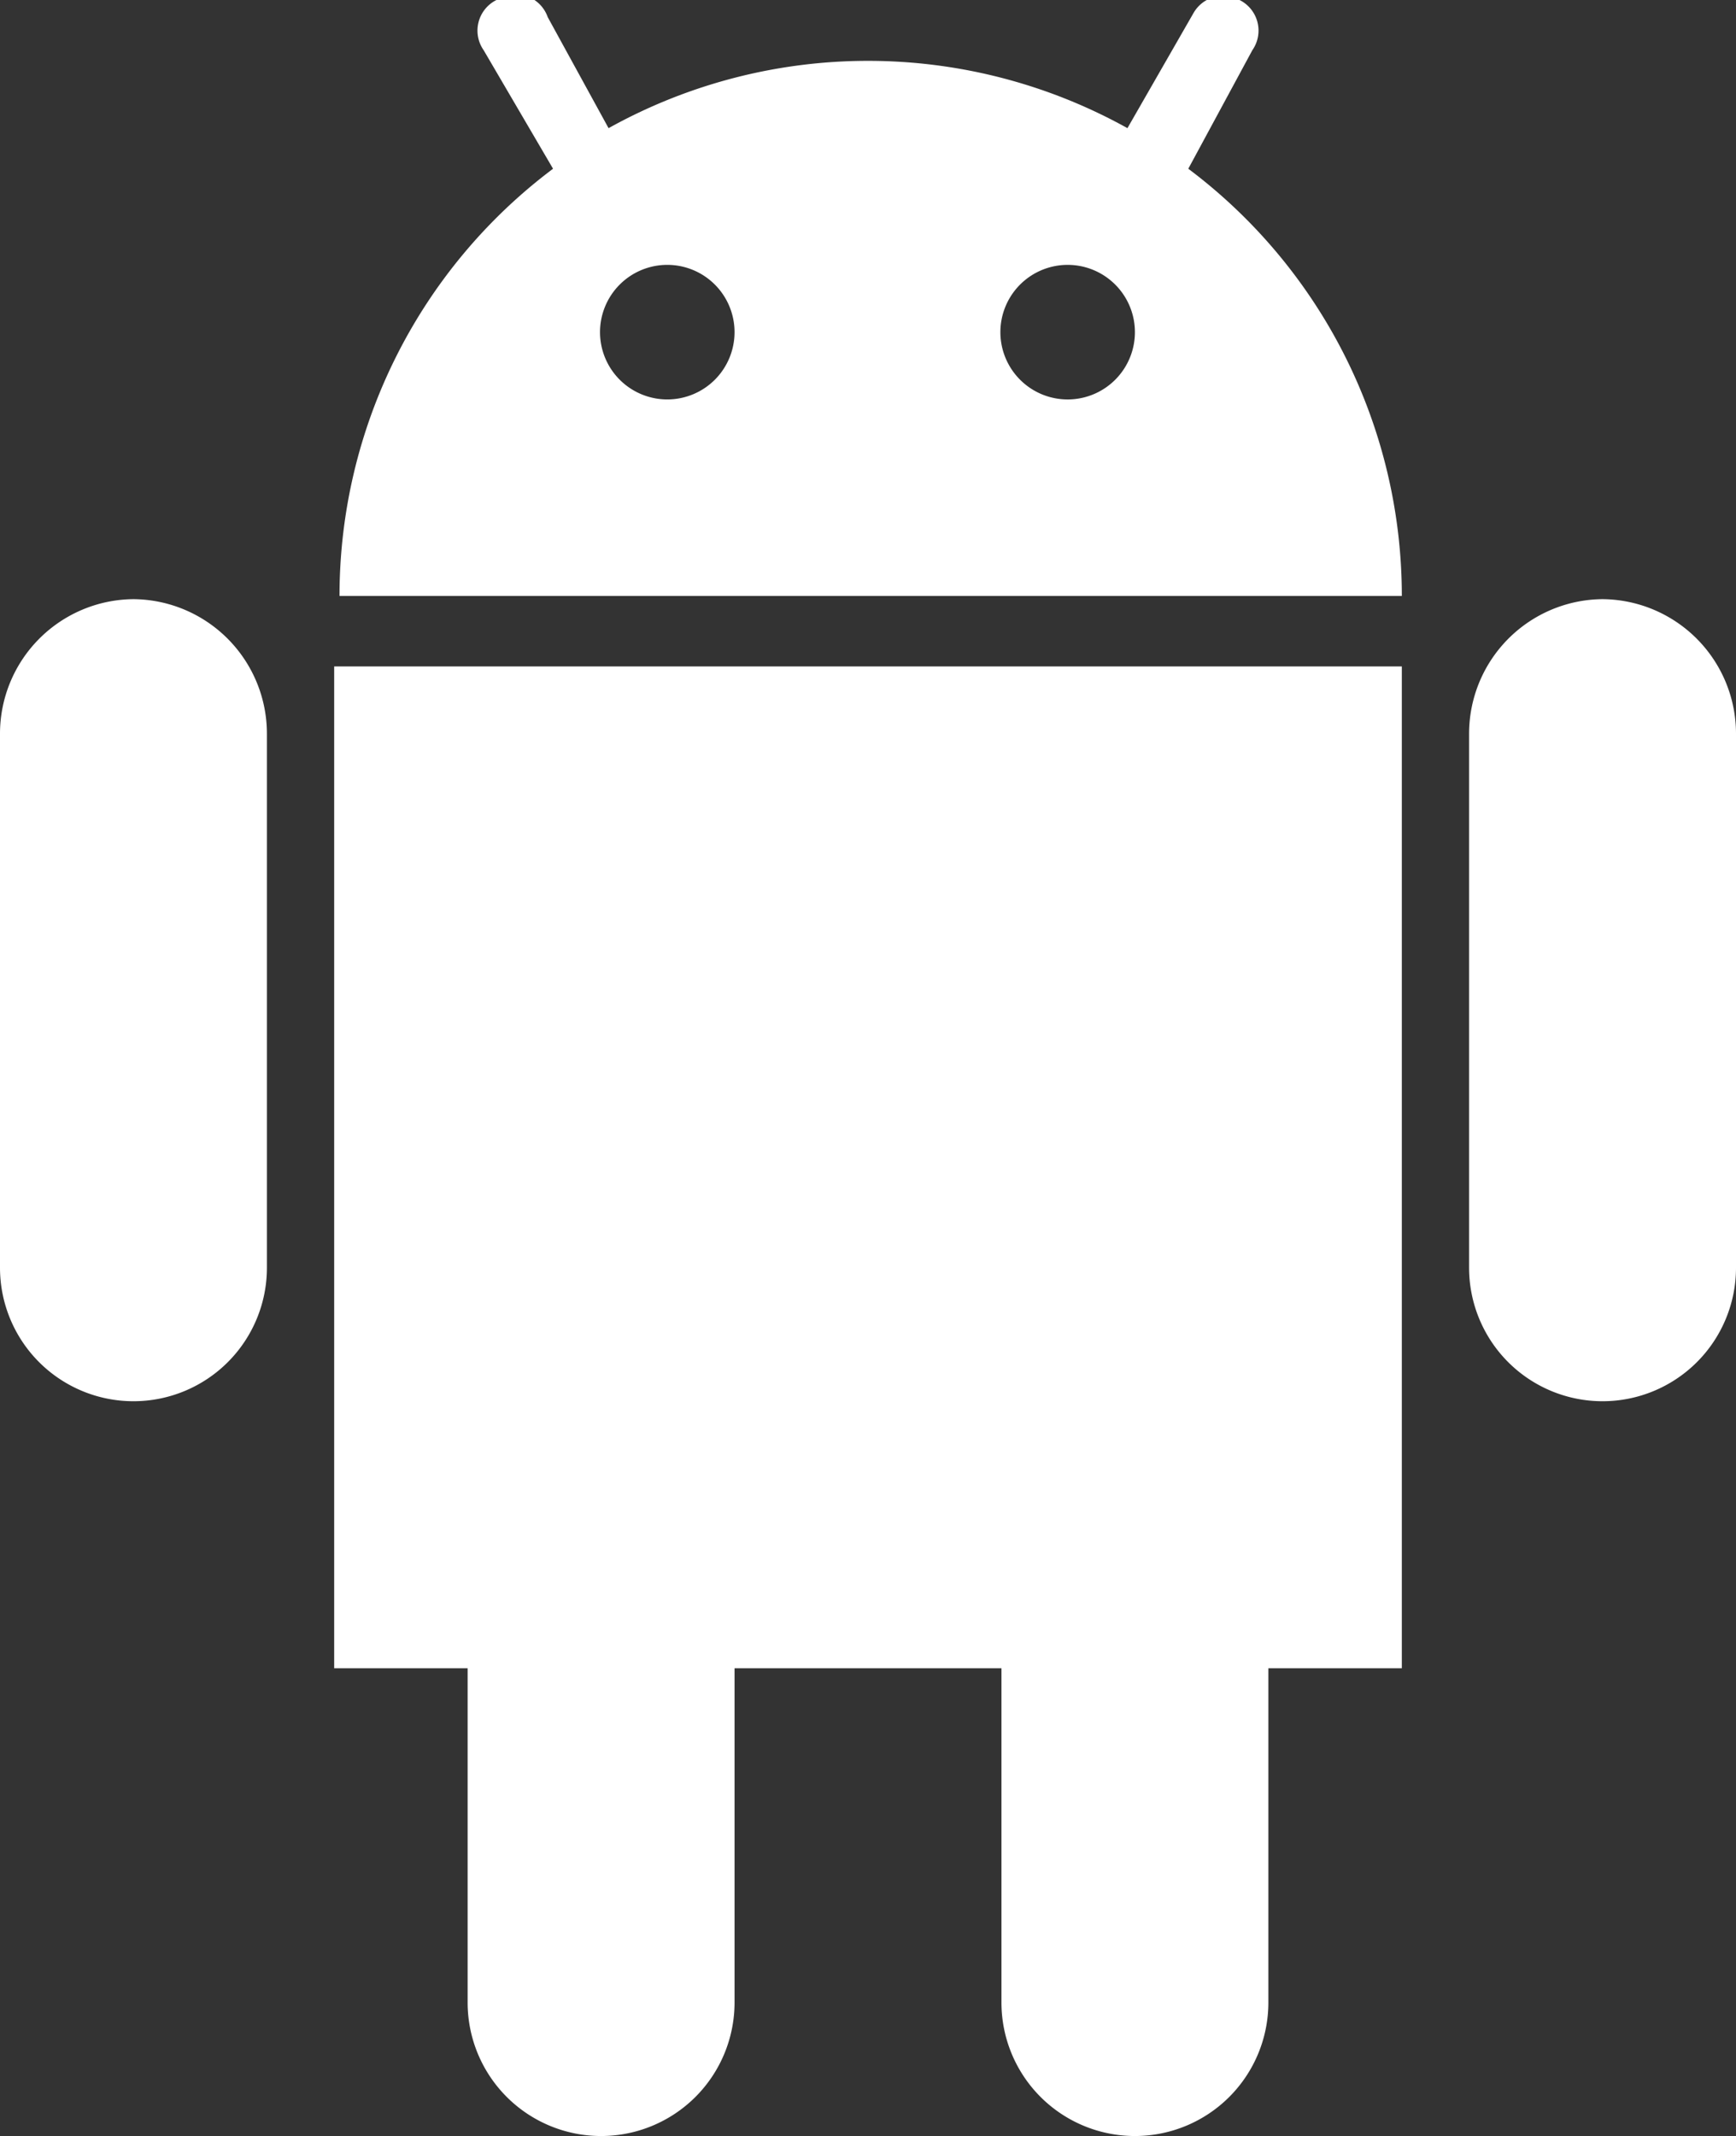
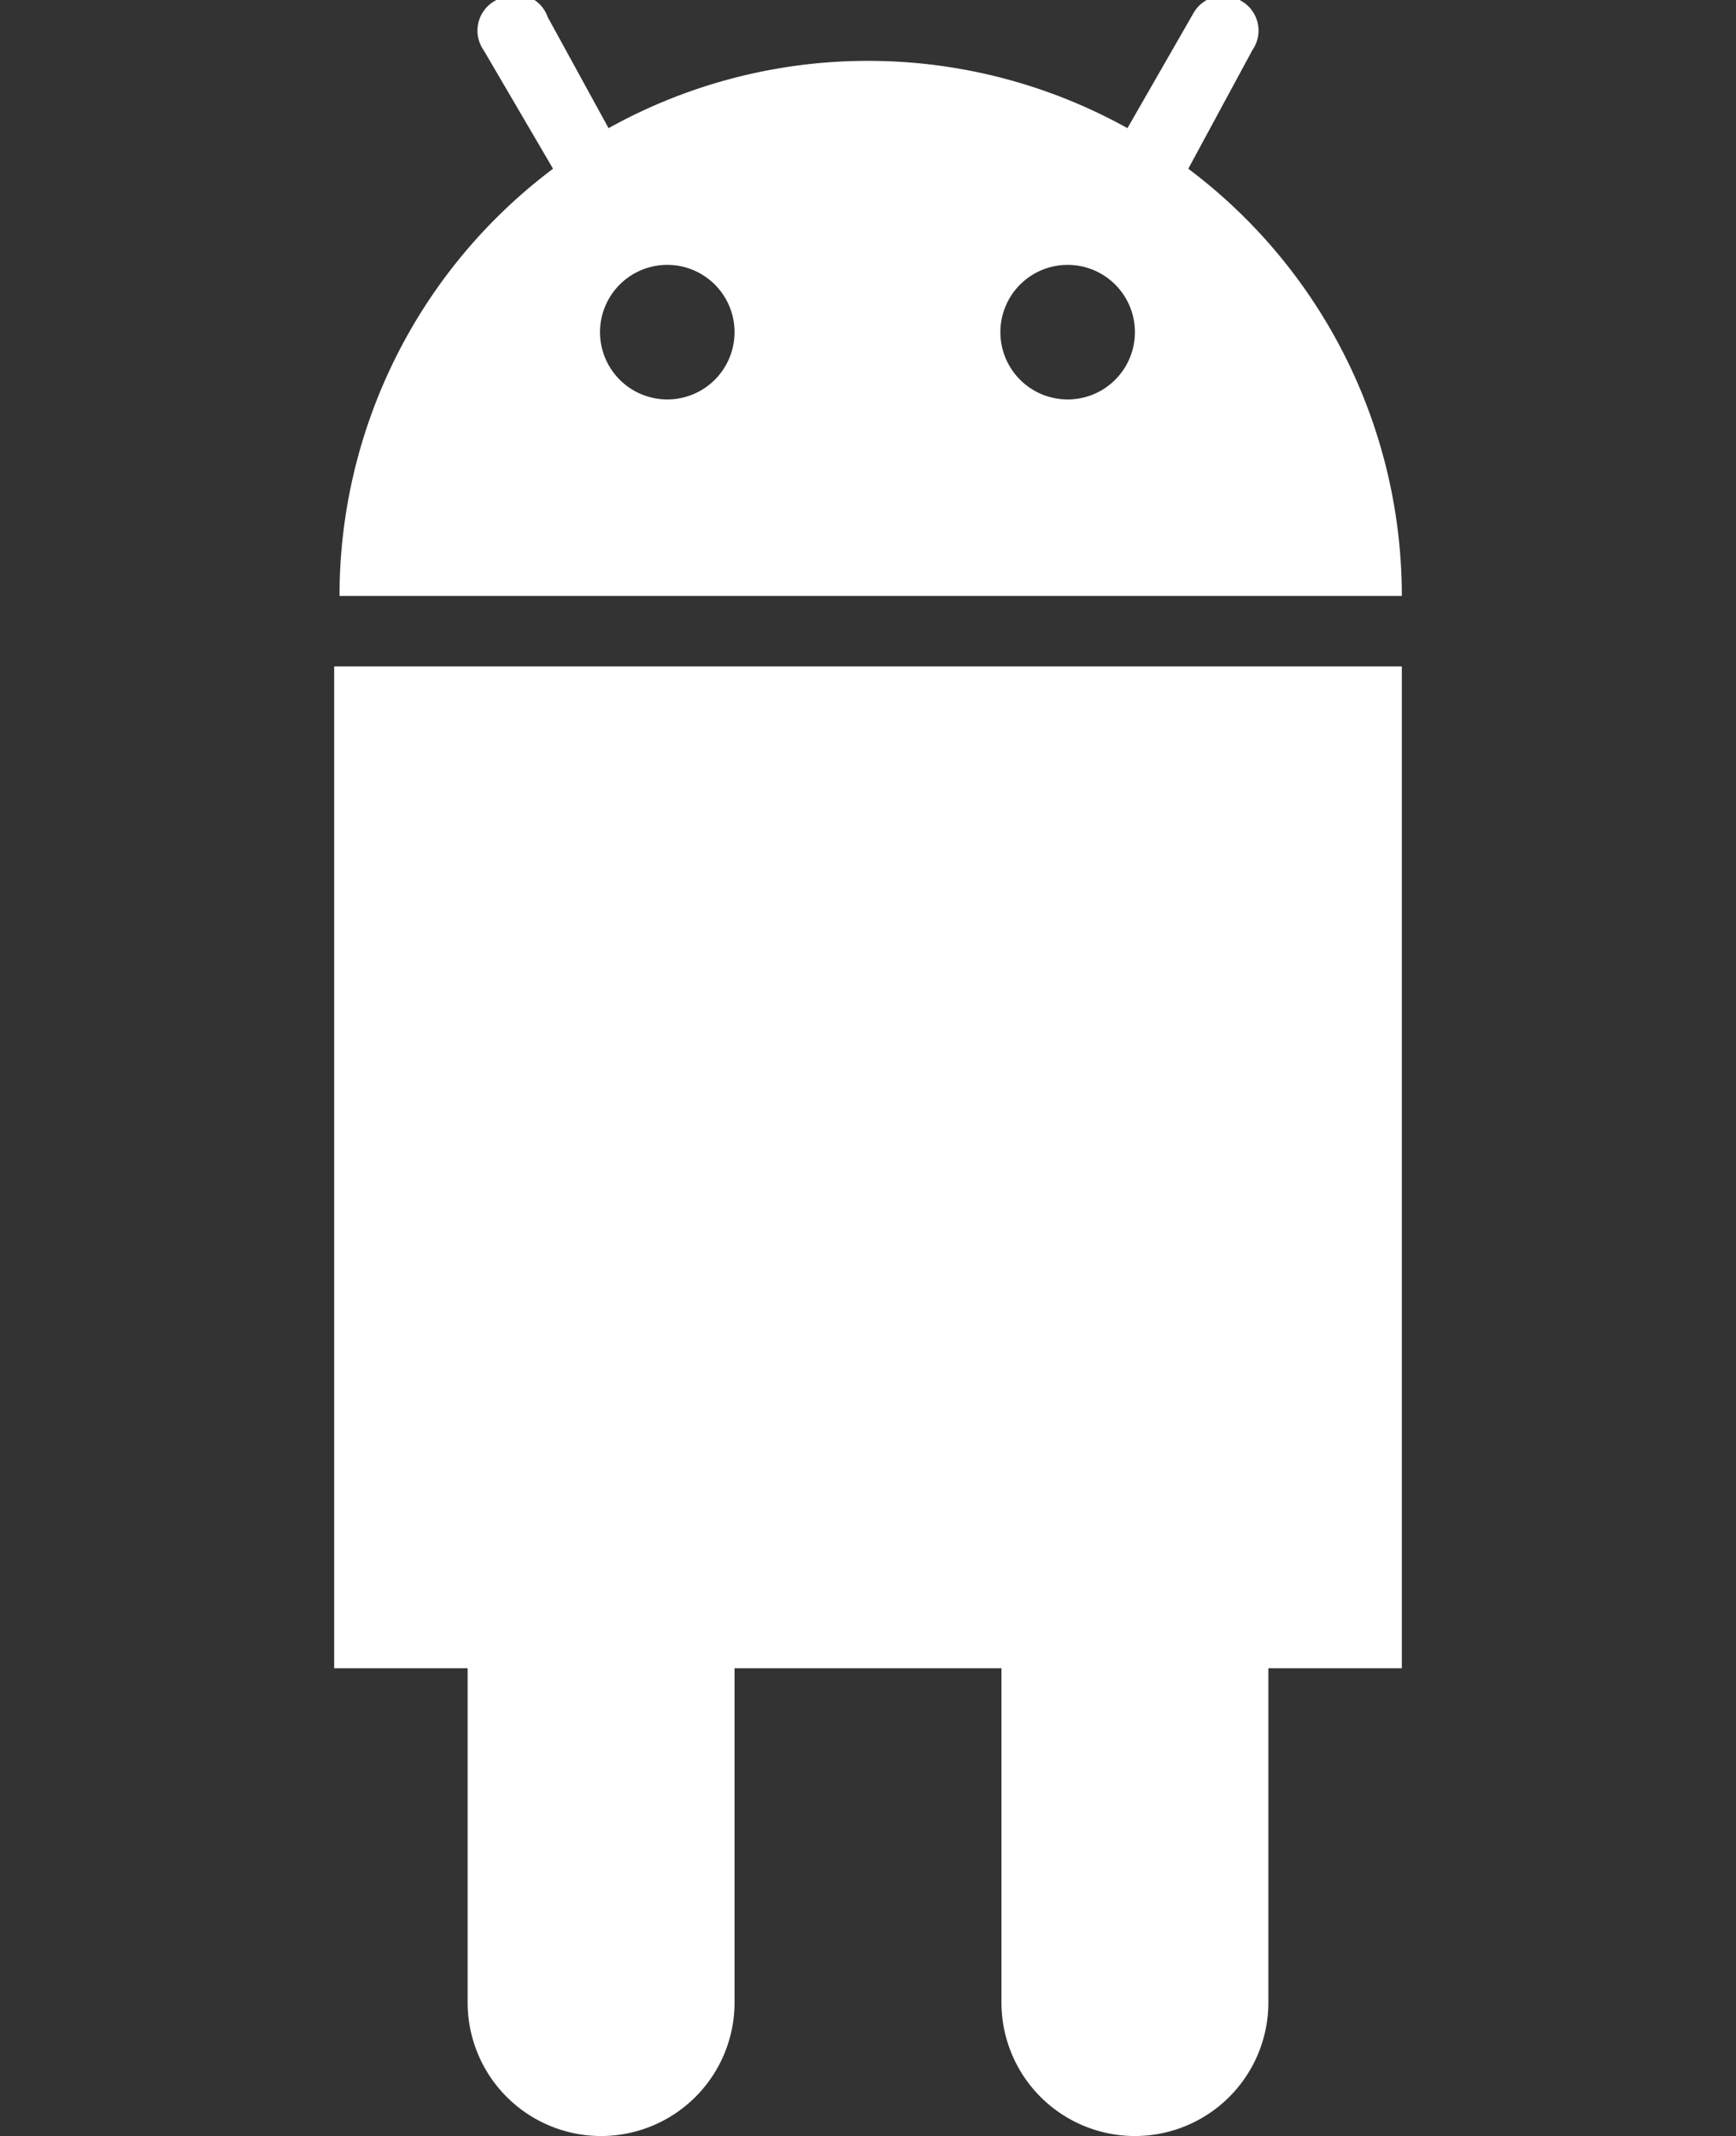
<svg xmlns="http://www.w3.org/2000/svg" viewBox="0 0 16.26 20">
  <rect x="0" y="0" width="16.26" height="20" fill="#333333" stroke="none" />
  <defs>
    <style>.cls-1{fill:#fff;}</style>
  </defs>
  <title>icon_android</title>
  <g id="Layer_1" data-name="Layer 1">
-     <path class="cls-1" d="M3.12,5.61A1.26,1.26,0,0,0,1.87,6.87v5a1.25,1.25,0,0,0,2.5,0v-5A1.26,1.26,0,0,0,3.12,5.61Z" transform="translate(-1.87)" />
-     <path class="cls-1" d="M16.88,5.61a1.26,1.26,0,0,0-1.25,1.26v5a1.25,1.25,0,0,0,2.5,0v-5A1.26,1.26,0,0,0,16.88,5.61Z" transform="translate(-1.87)" />
    <path class="cls-1" d="M5,15.62H6.25v3.13a1.25,1.25,0,0,0,2.5,0V15.62h2.5v3.13a1.25,1.25,0,0,0,2.5,0V15.62H15V6.24H5Z" transform="translate(-1.87)" />
    <path class="cls-1" d="M13,1.58,13.6.47A.32.32,0,0,0,13.48,0a.32.32,0,0,0-.43.12l-.62,1.08a5,5,0,0,0-4.86,0L7,.16A.32.32,0,0,0,6.52,0,.32.32,0,0,0,6.4.47l.65,1.11a5,5,0,0,0-2,4H15A5,5,0,0,0,13,1.58ZM8.12,3.74a.63.63,0,1,1,.63-.63A.63.63,0,0,1,8.12,3.74Zm3.76,0a.63.63,0,1,1,.62-.63A.63.63,0,0,1,11.88,3.74Z" transform="translate(-1.87)" />
  </g>
</svg>